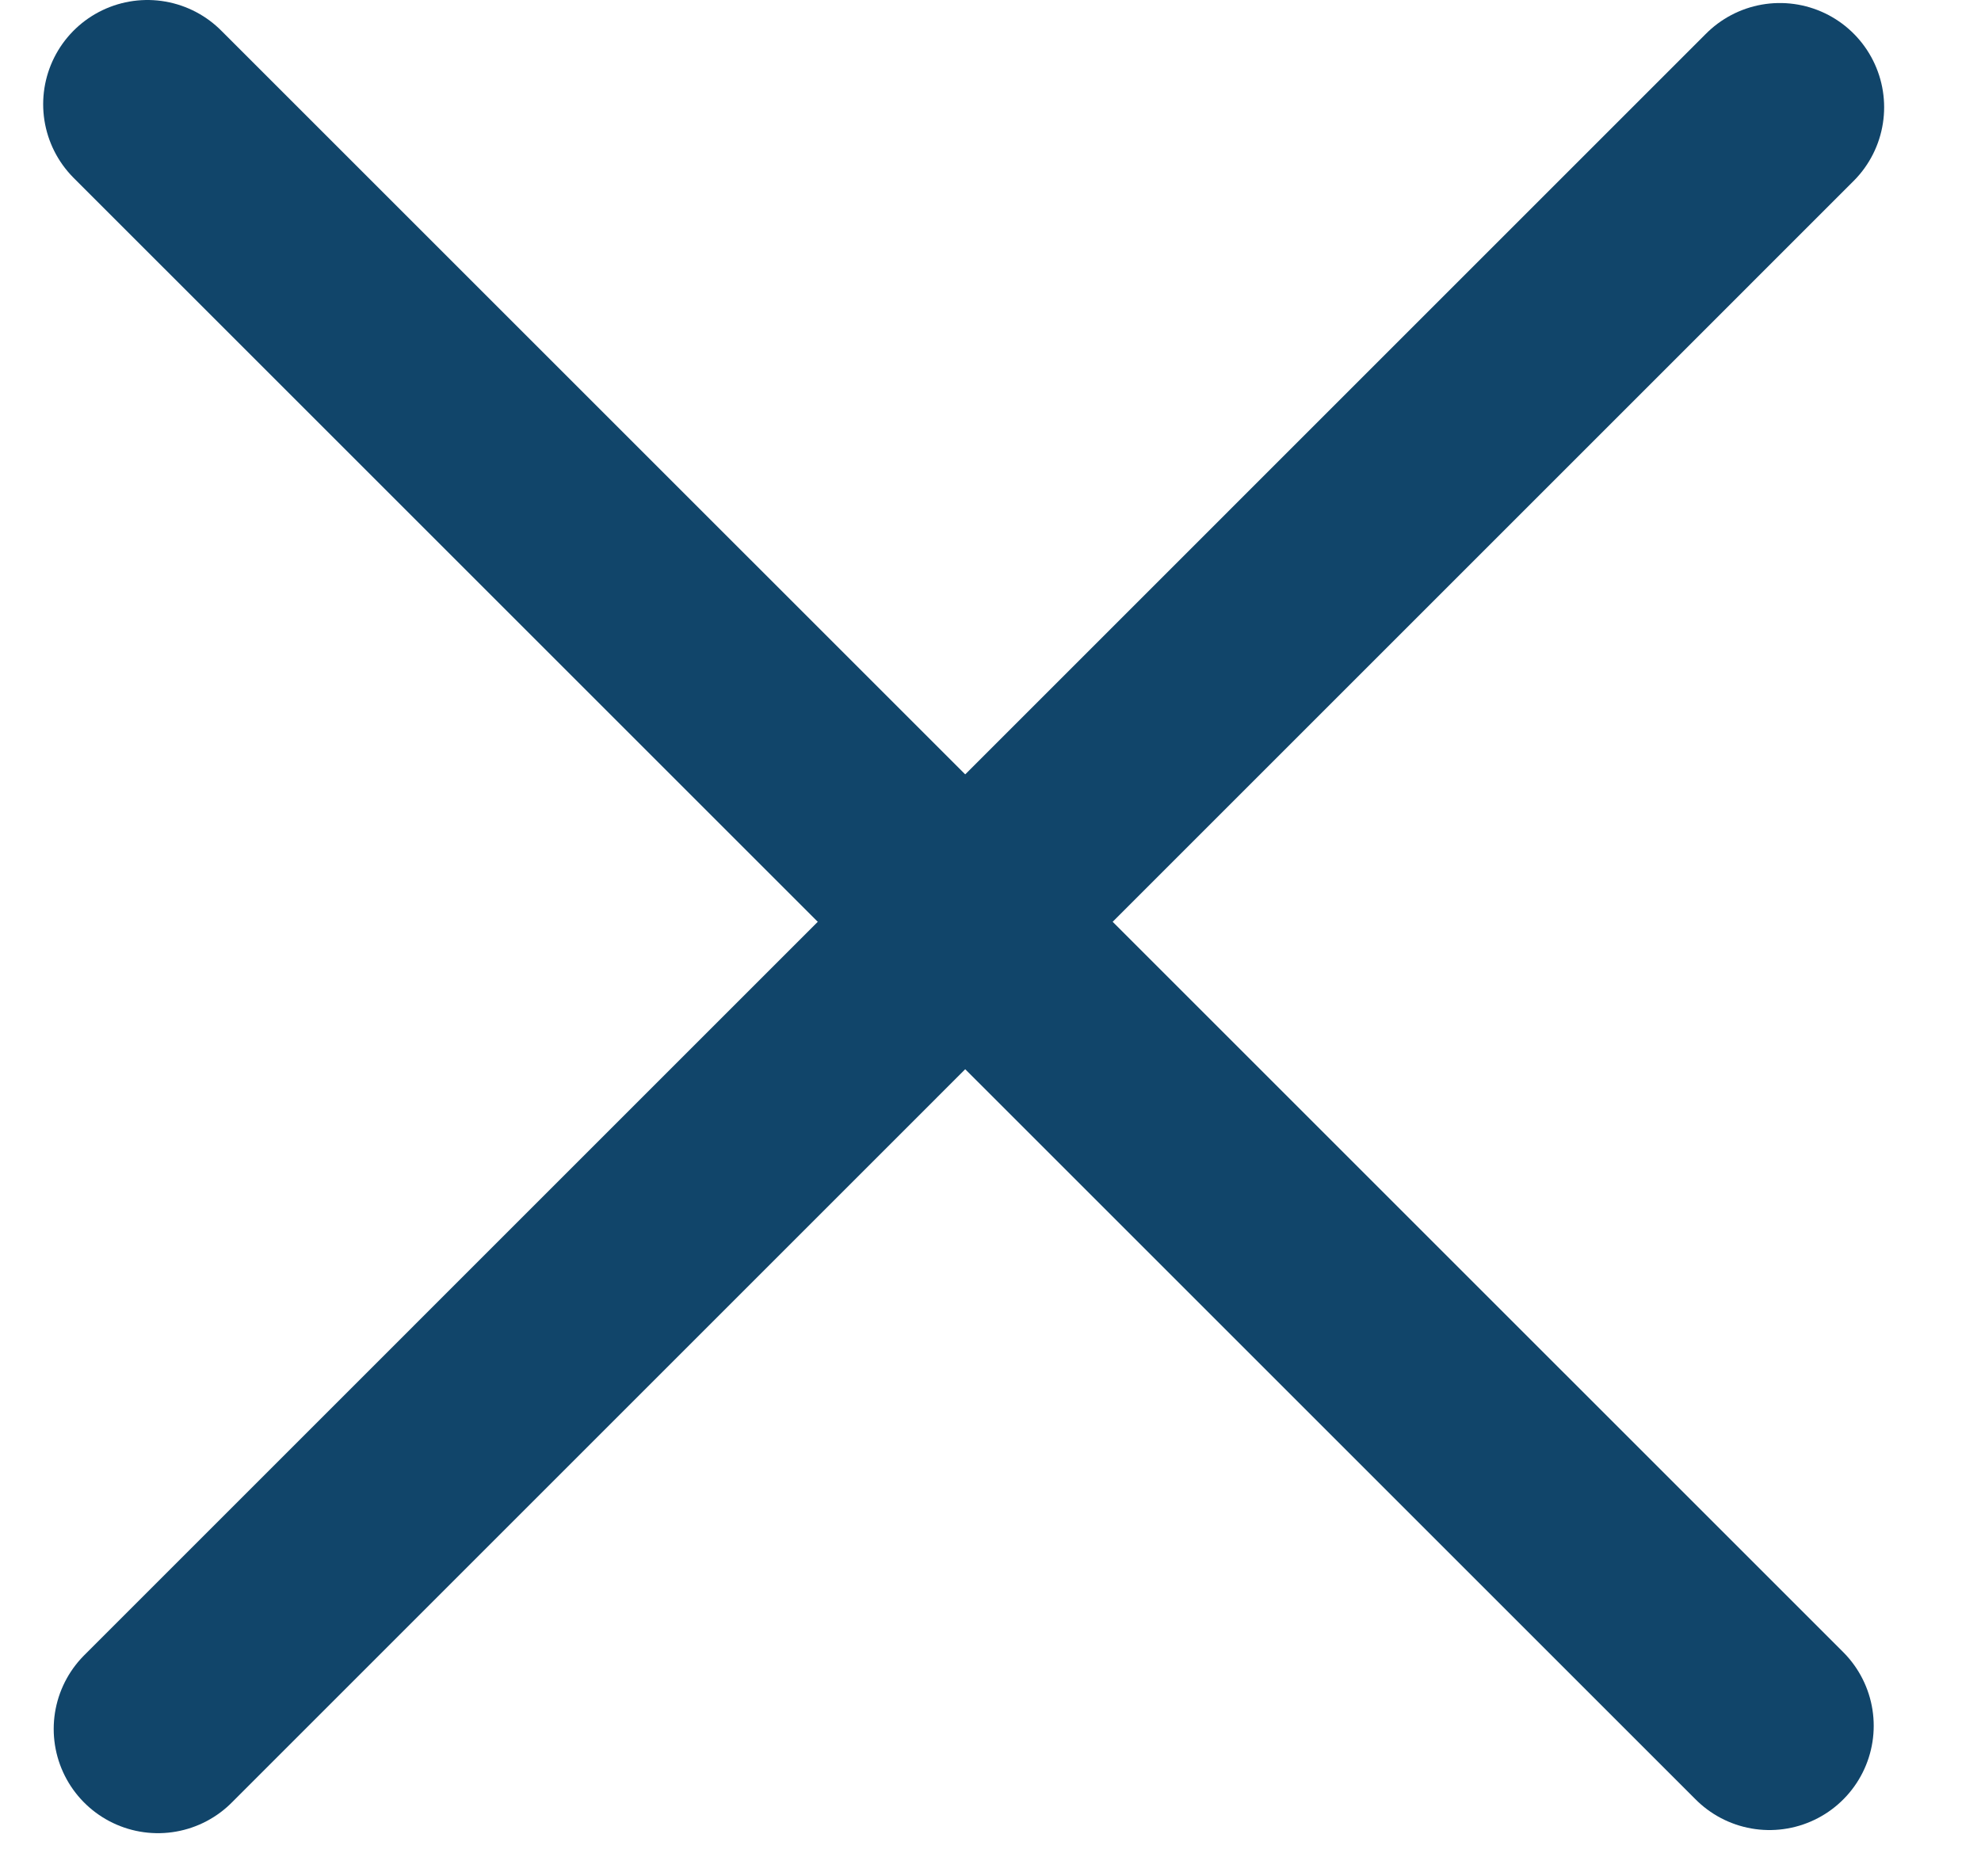
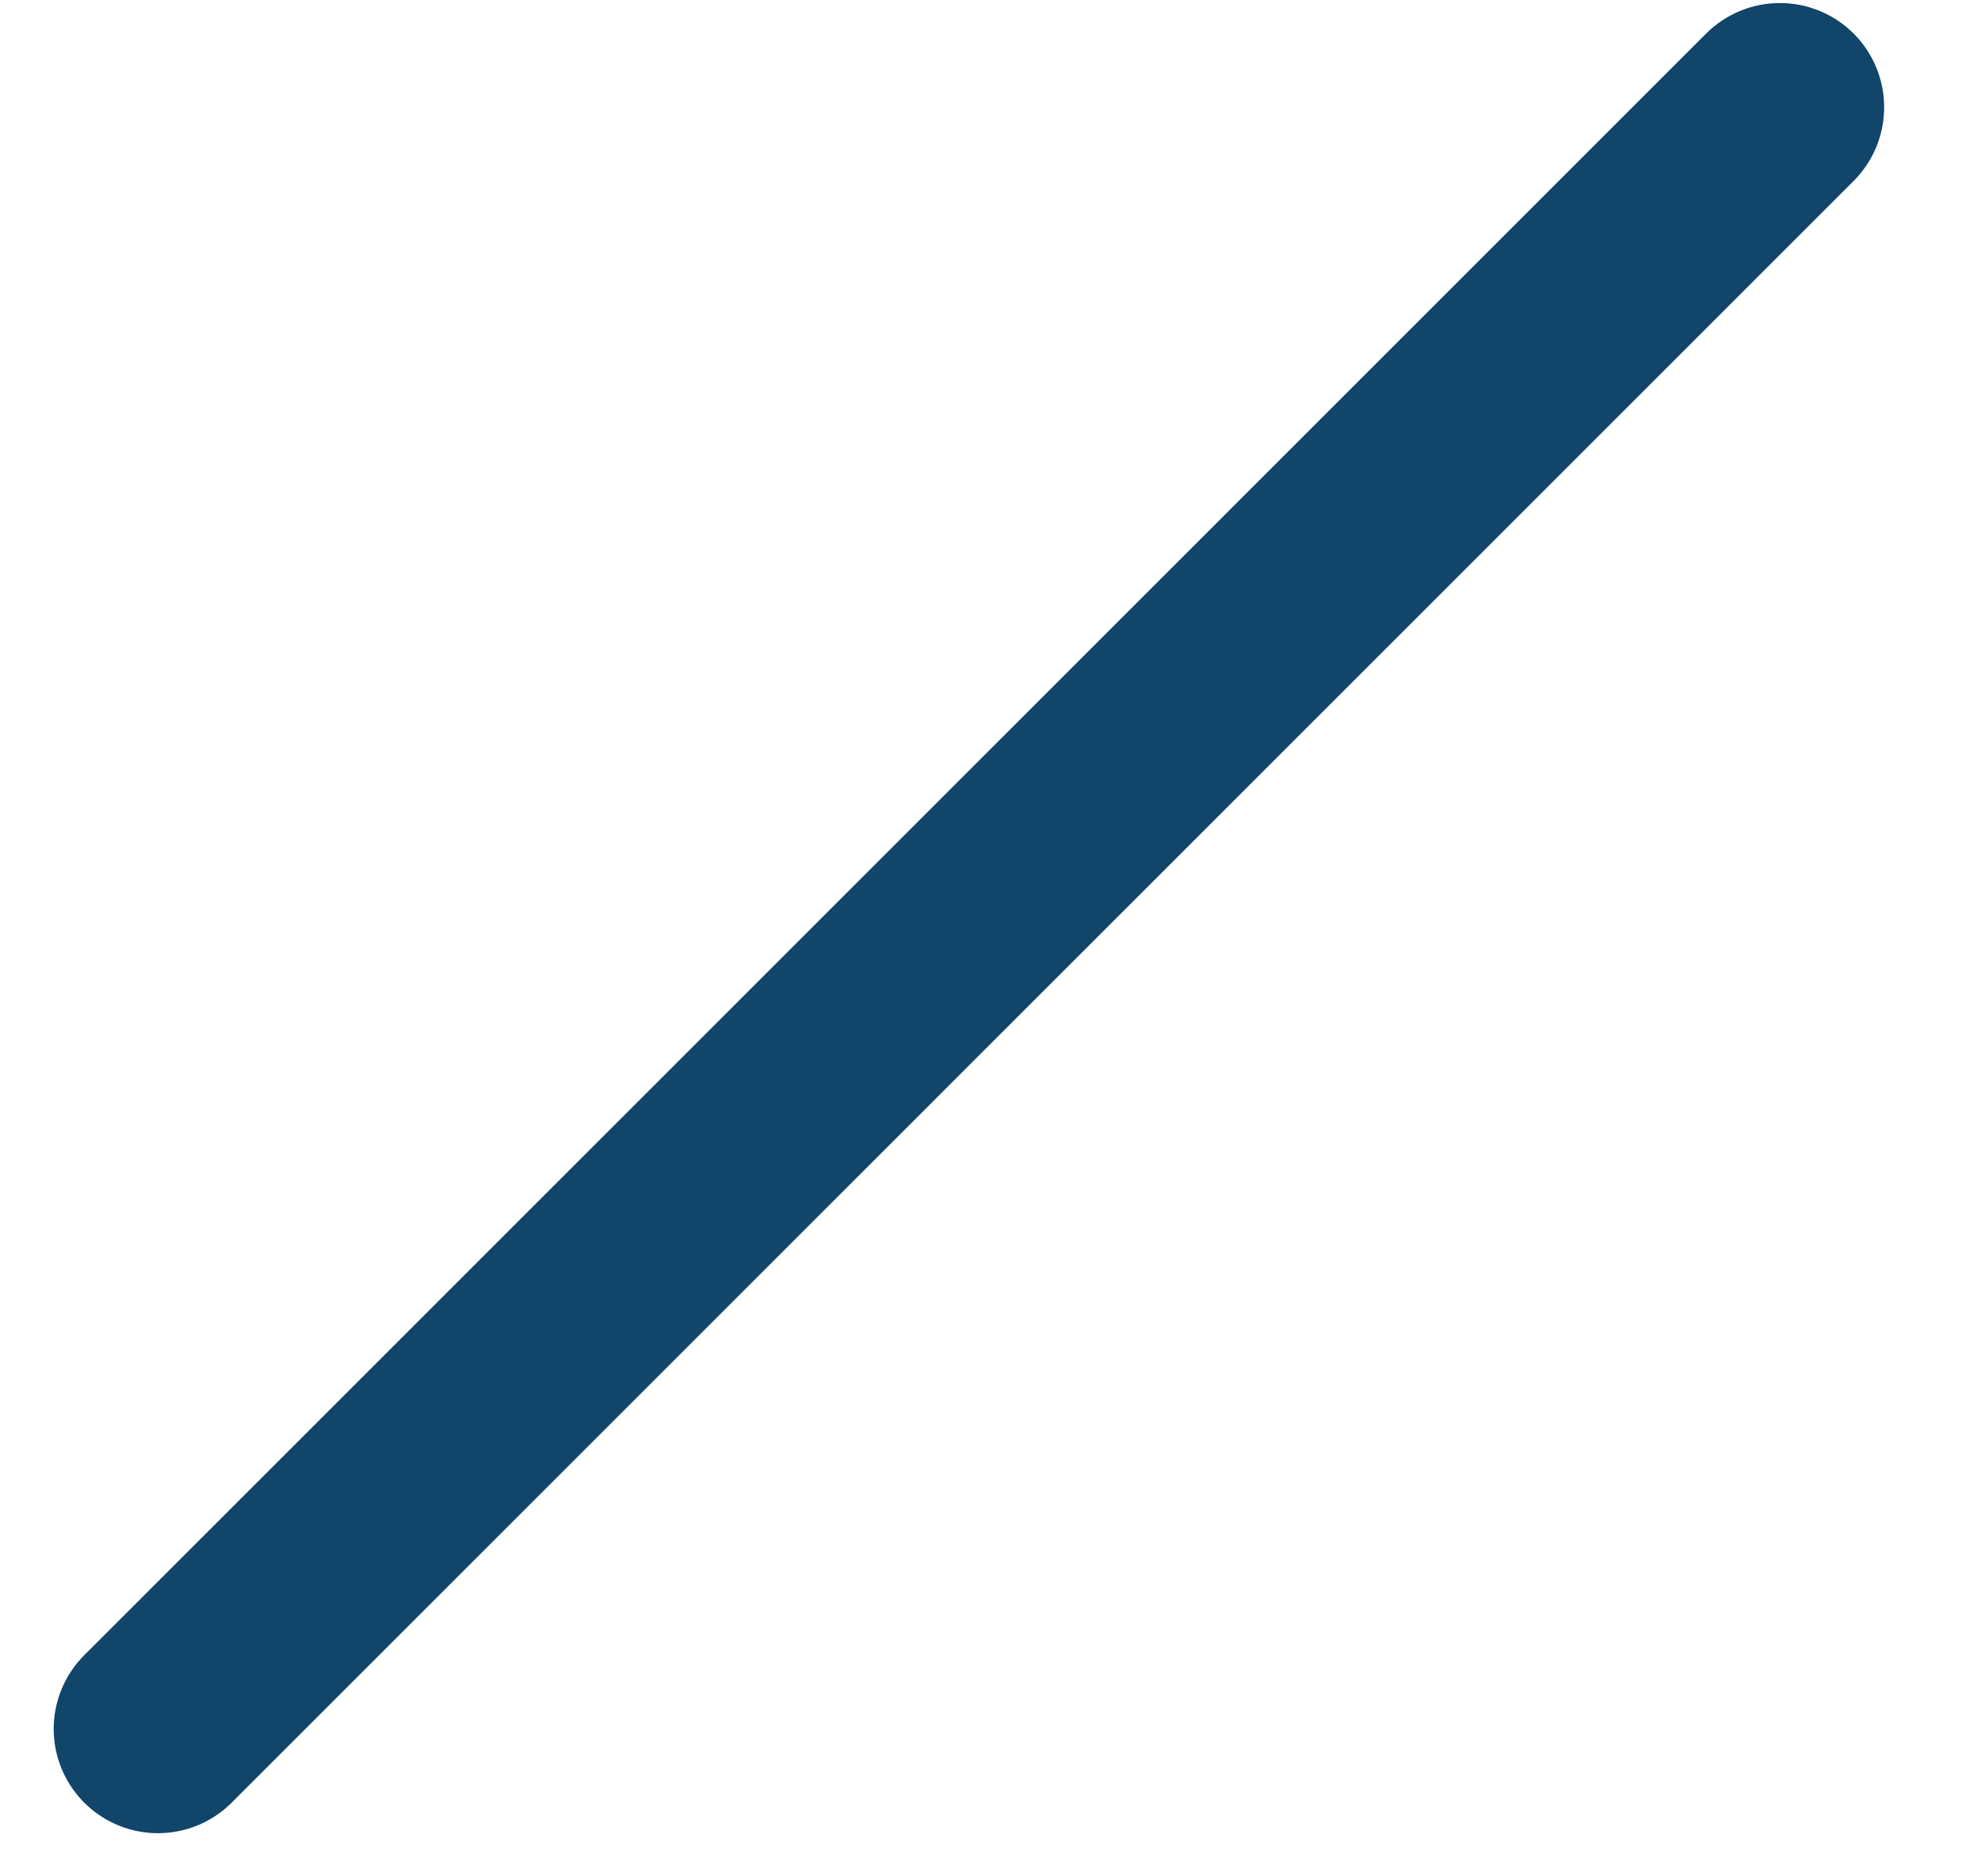
<svg xmlns="http://www.w3.org/2000/svg" width="19" height="18" viewBox="0 0 19 18" fill="none">
  <line x1="1.515" y1="16.586" x2="17.071" y2="1.029" stroke="#11456a" stroke-width="2" stroke-linecap="round" />
-   <line x1="1.414" y1="1" x2="16.971" y2="16.556" stroke="#11456a" stroke-width="2" stroke-linecap="round" />
</svg>